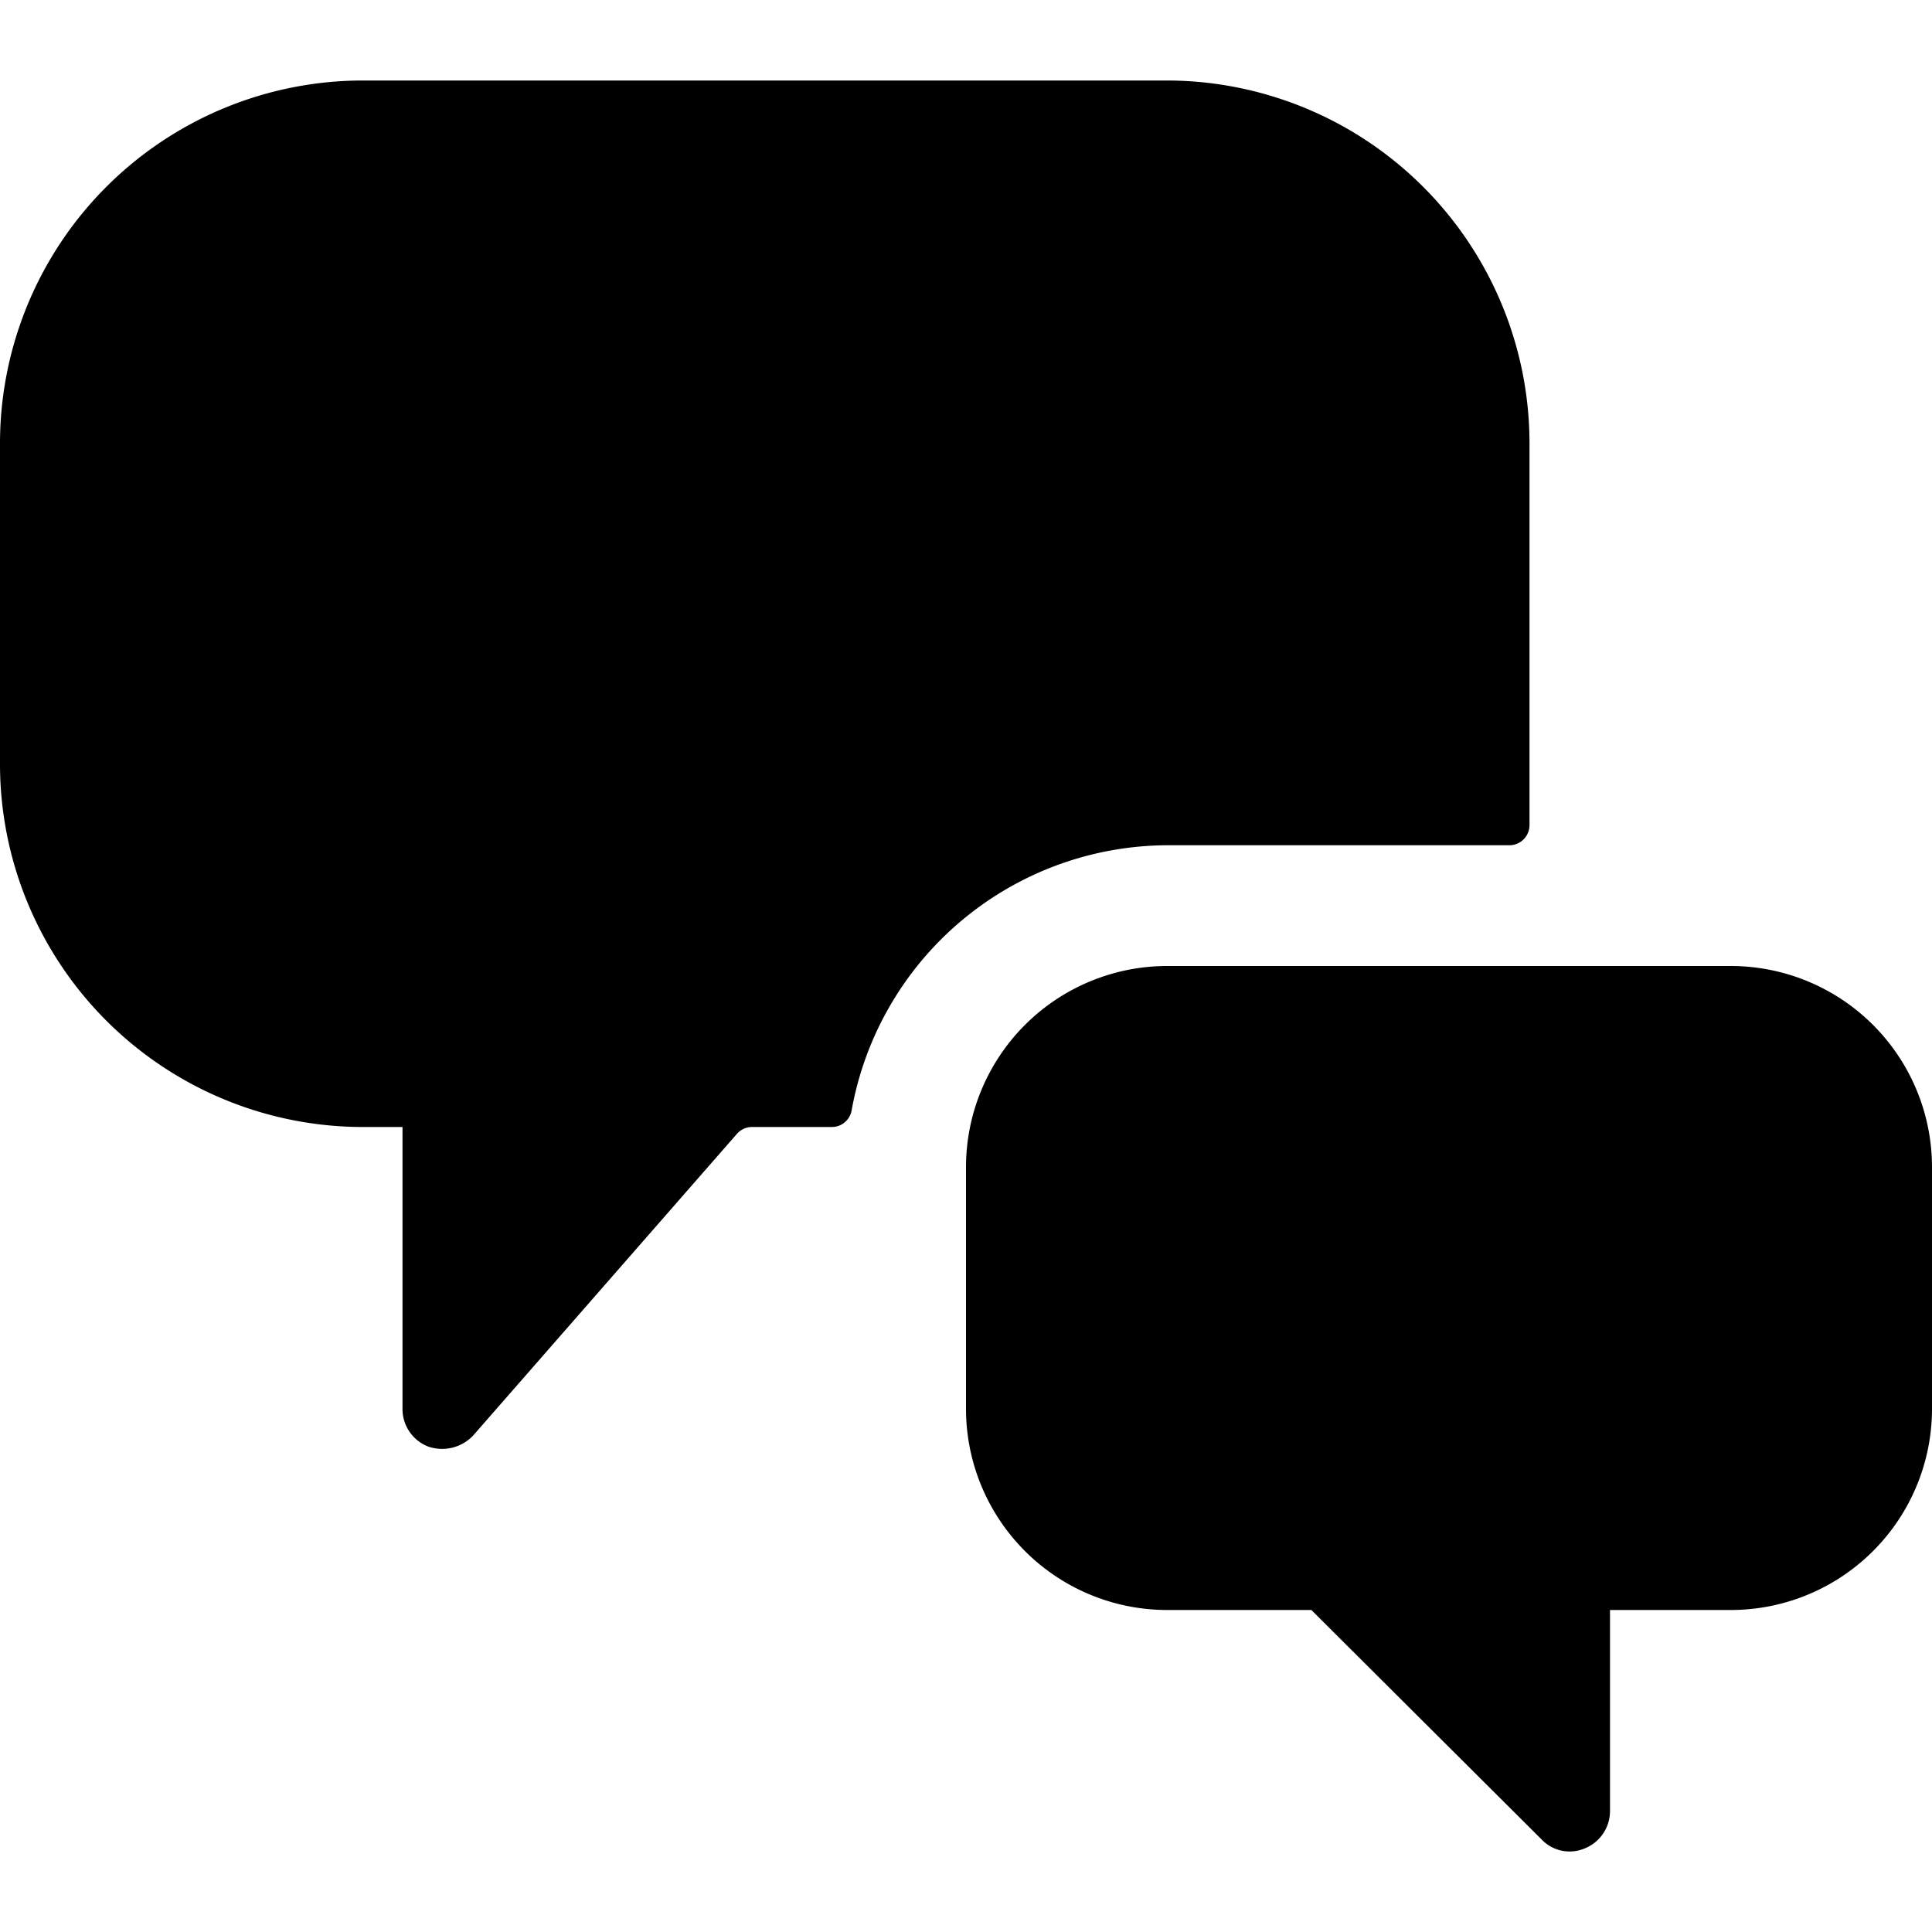
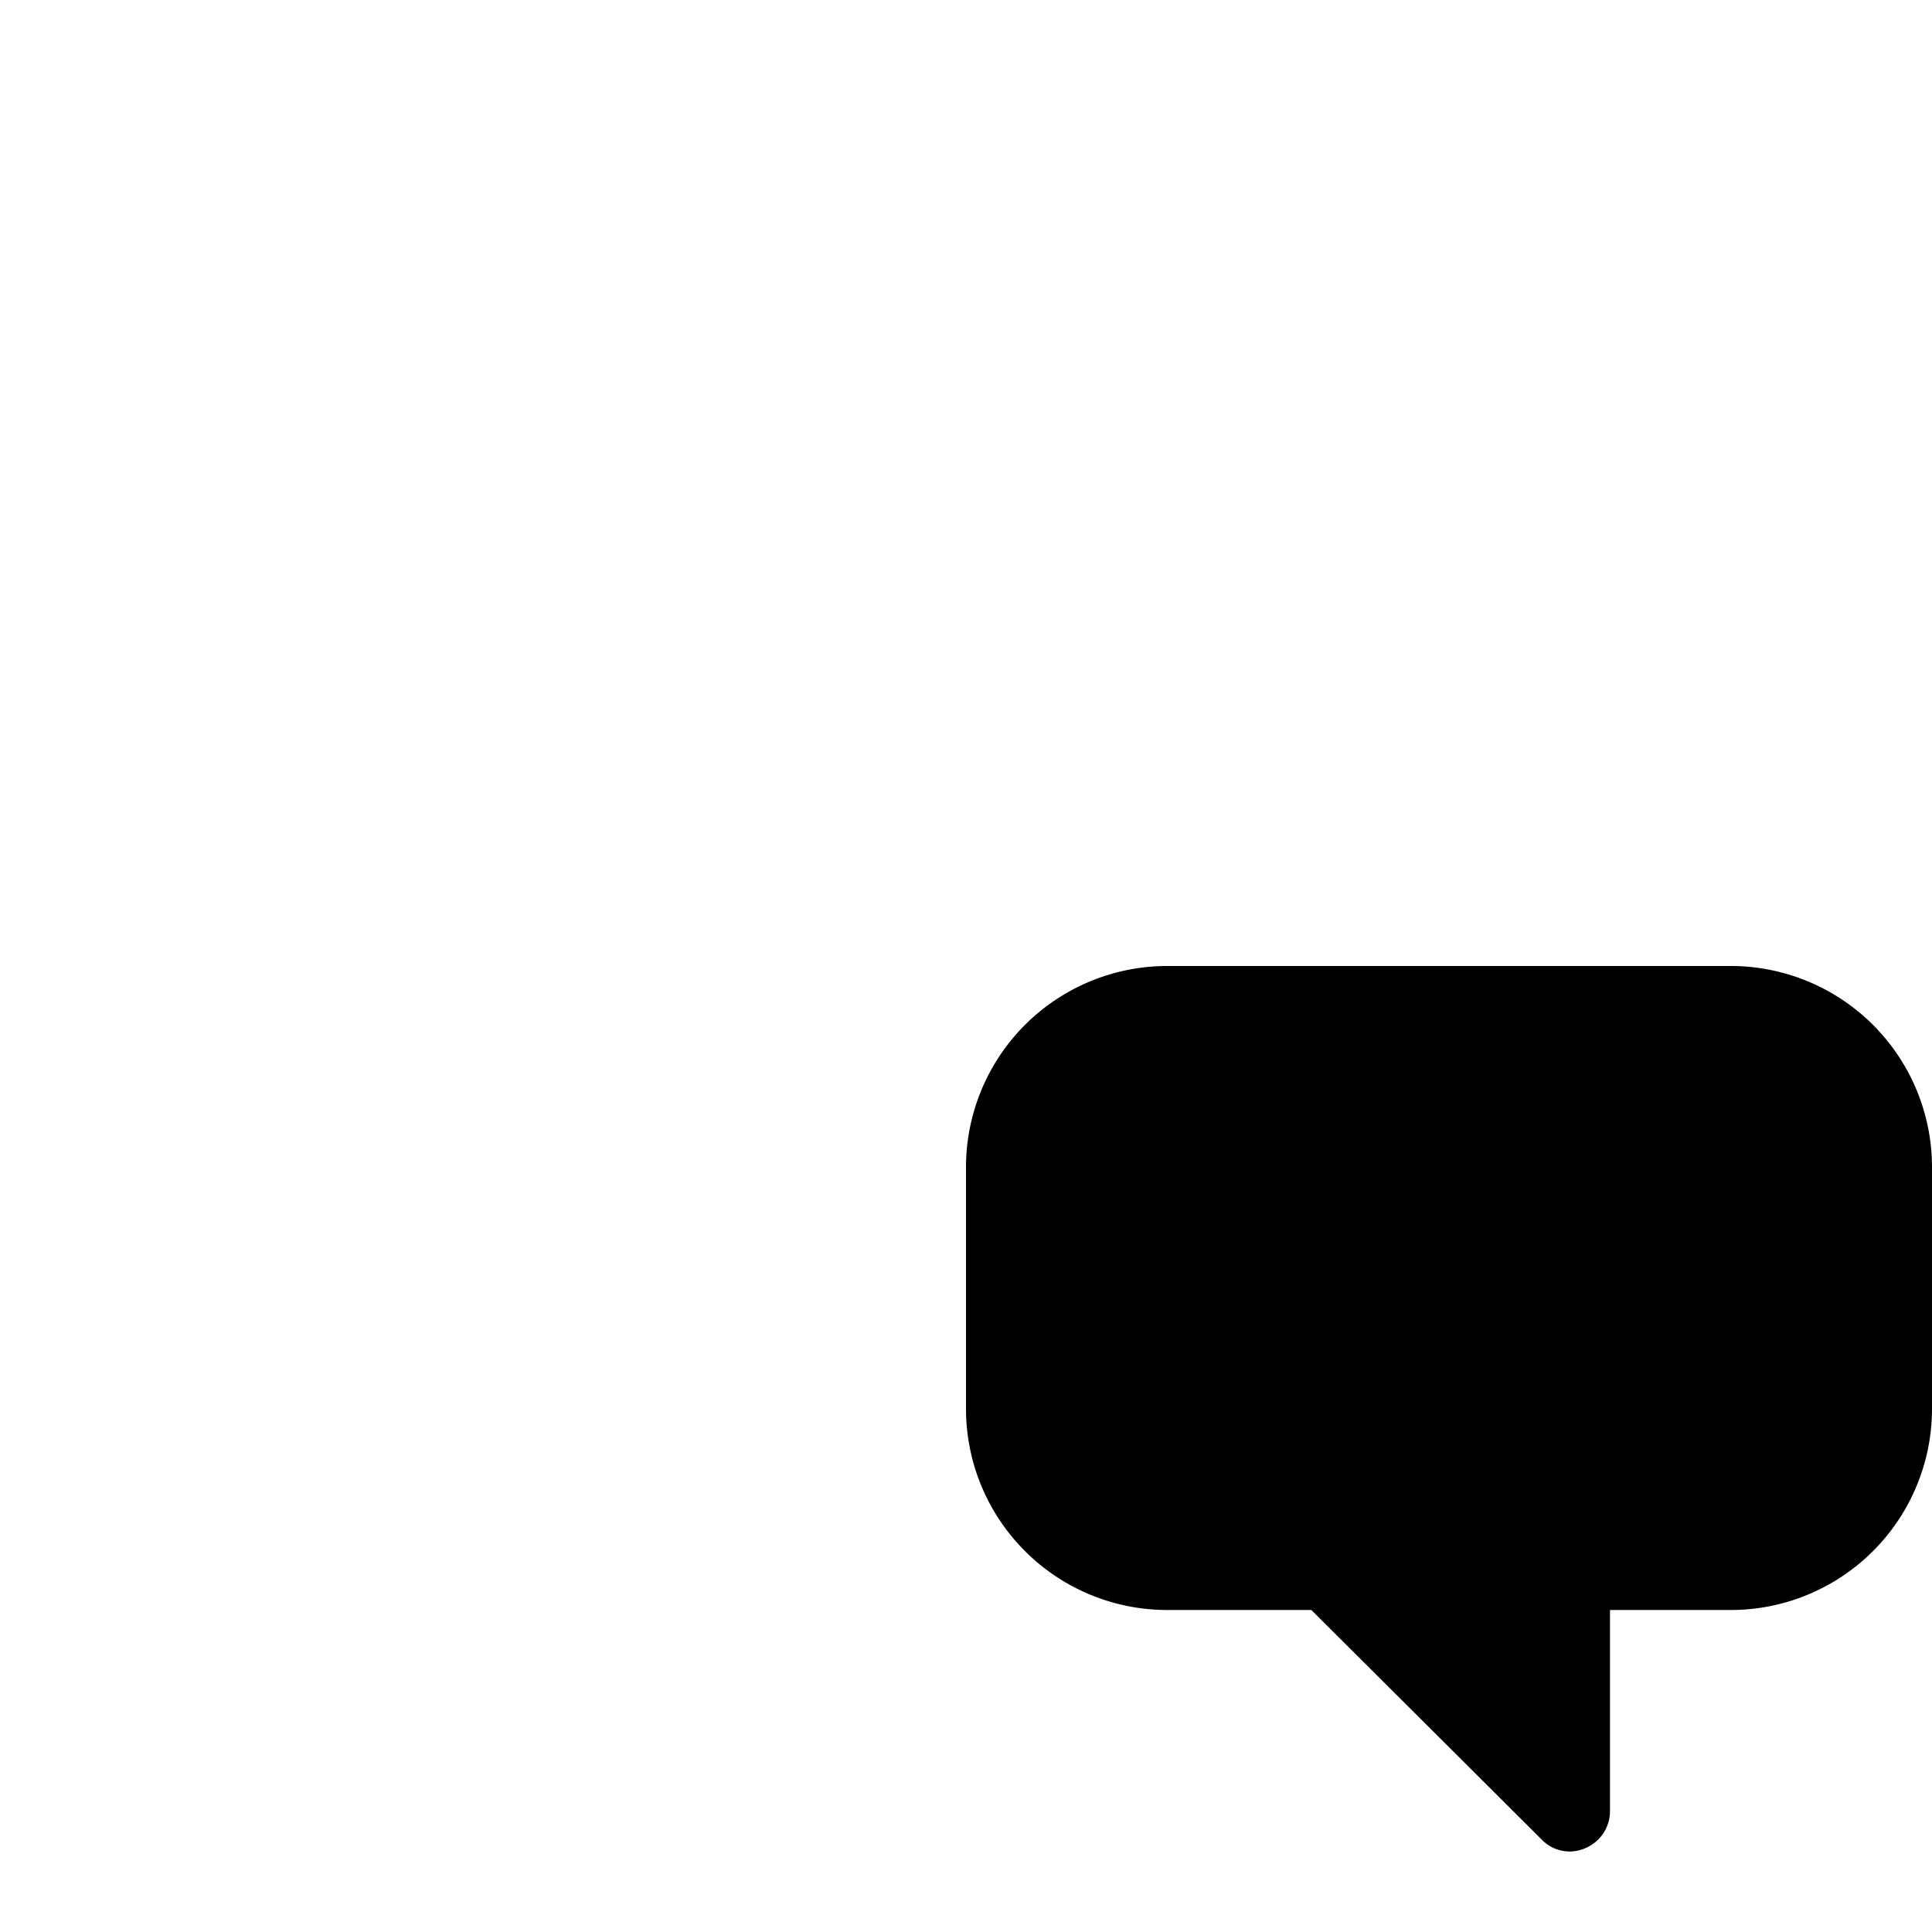
<svg xmlns="http://www.w3.org/2000/svg" viewBox="0 0 24 24">
  <g>
-     <path d="M14.5 10.5h4.25a0.25 0.25 0 0 0 0.25 -0.25V5.5A4.51 4.51 0 0 0 14.5 1h-10A4.51 4.51 0 0 0 0 5.5v4A4.51 4.51 0 0 0 4.5 14H5v3.5a0.5 0.5 0 0 0 0.32 0.47 0.53 0.53 0 0 0 0.56 -0.14l3.27 -3.74a0.25 0.25 0 0 1 0.19 -0.09h1a0.25 0.25 0 0 0 0.24 -0.21 4 4 0 0 1 3.92 -3.29Z" fill="#000000" stroke-width="1" />
    <path d="M24 14.5a2.5 2.5 0 0 0 -2.5 -2.5h-7a2.5 2.5 0 0 0 -2.5 2.5v3a2.5 2.5 0 0 0 2.5 2.5h1.79l2.86 2.85a0.48 0.48 0 0 0 0.54 0.11 0.5 0.5 0 0 0 0.31 -0.46V20h1.5a2.5 2.5 0 0 0 2.5 -2.5Z" fill="#000000" stroke-width="1" />
  </g>
</svg>